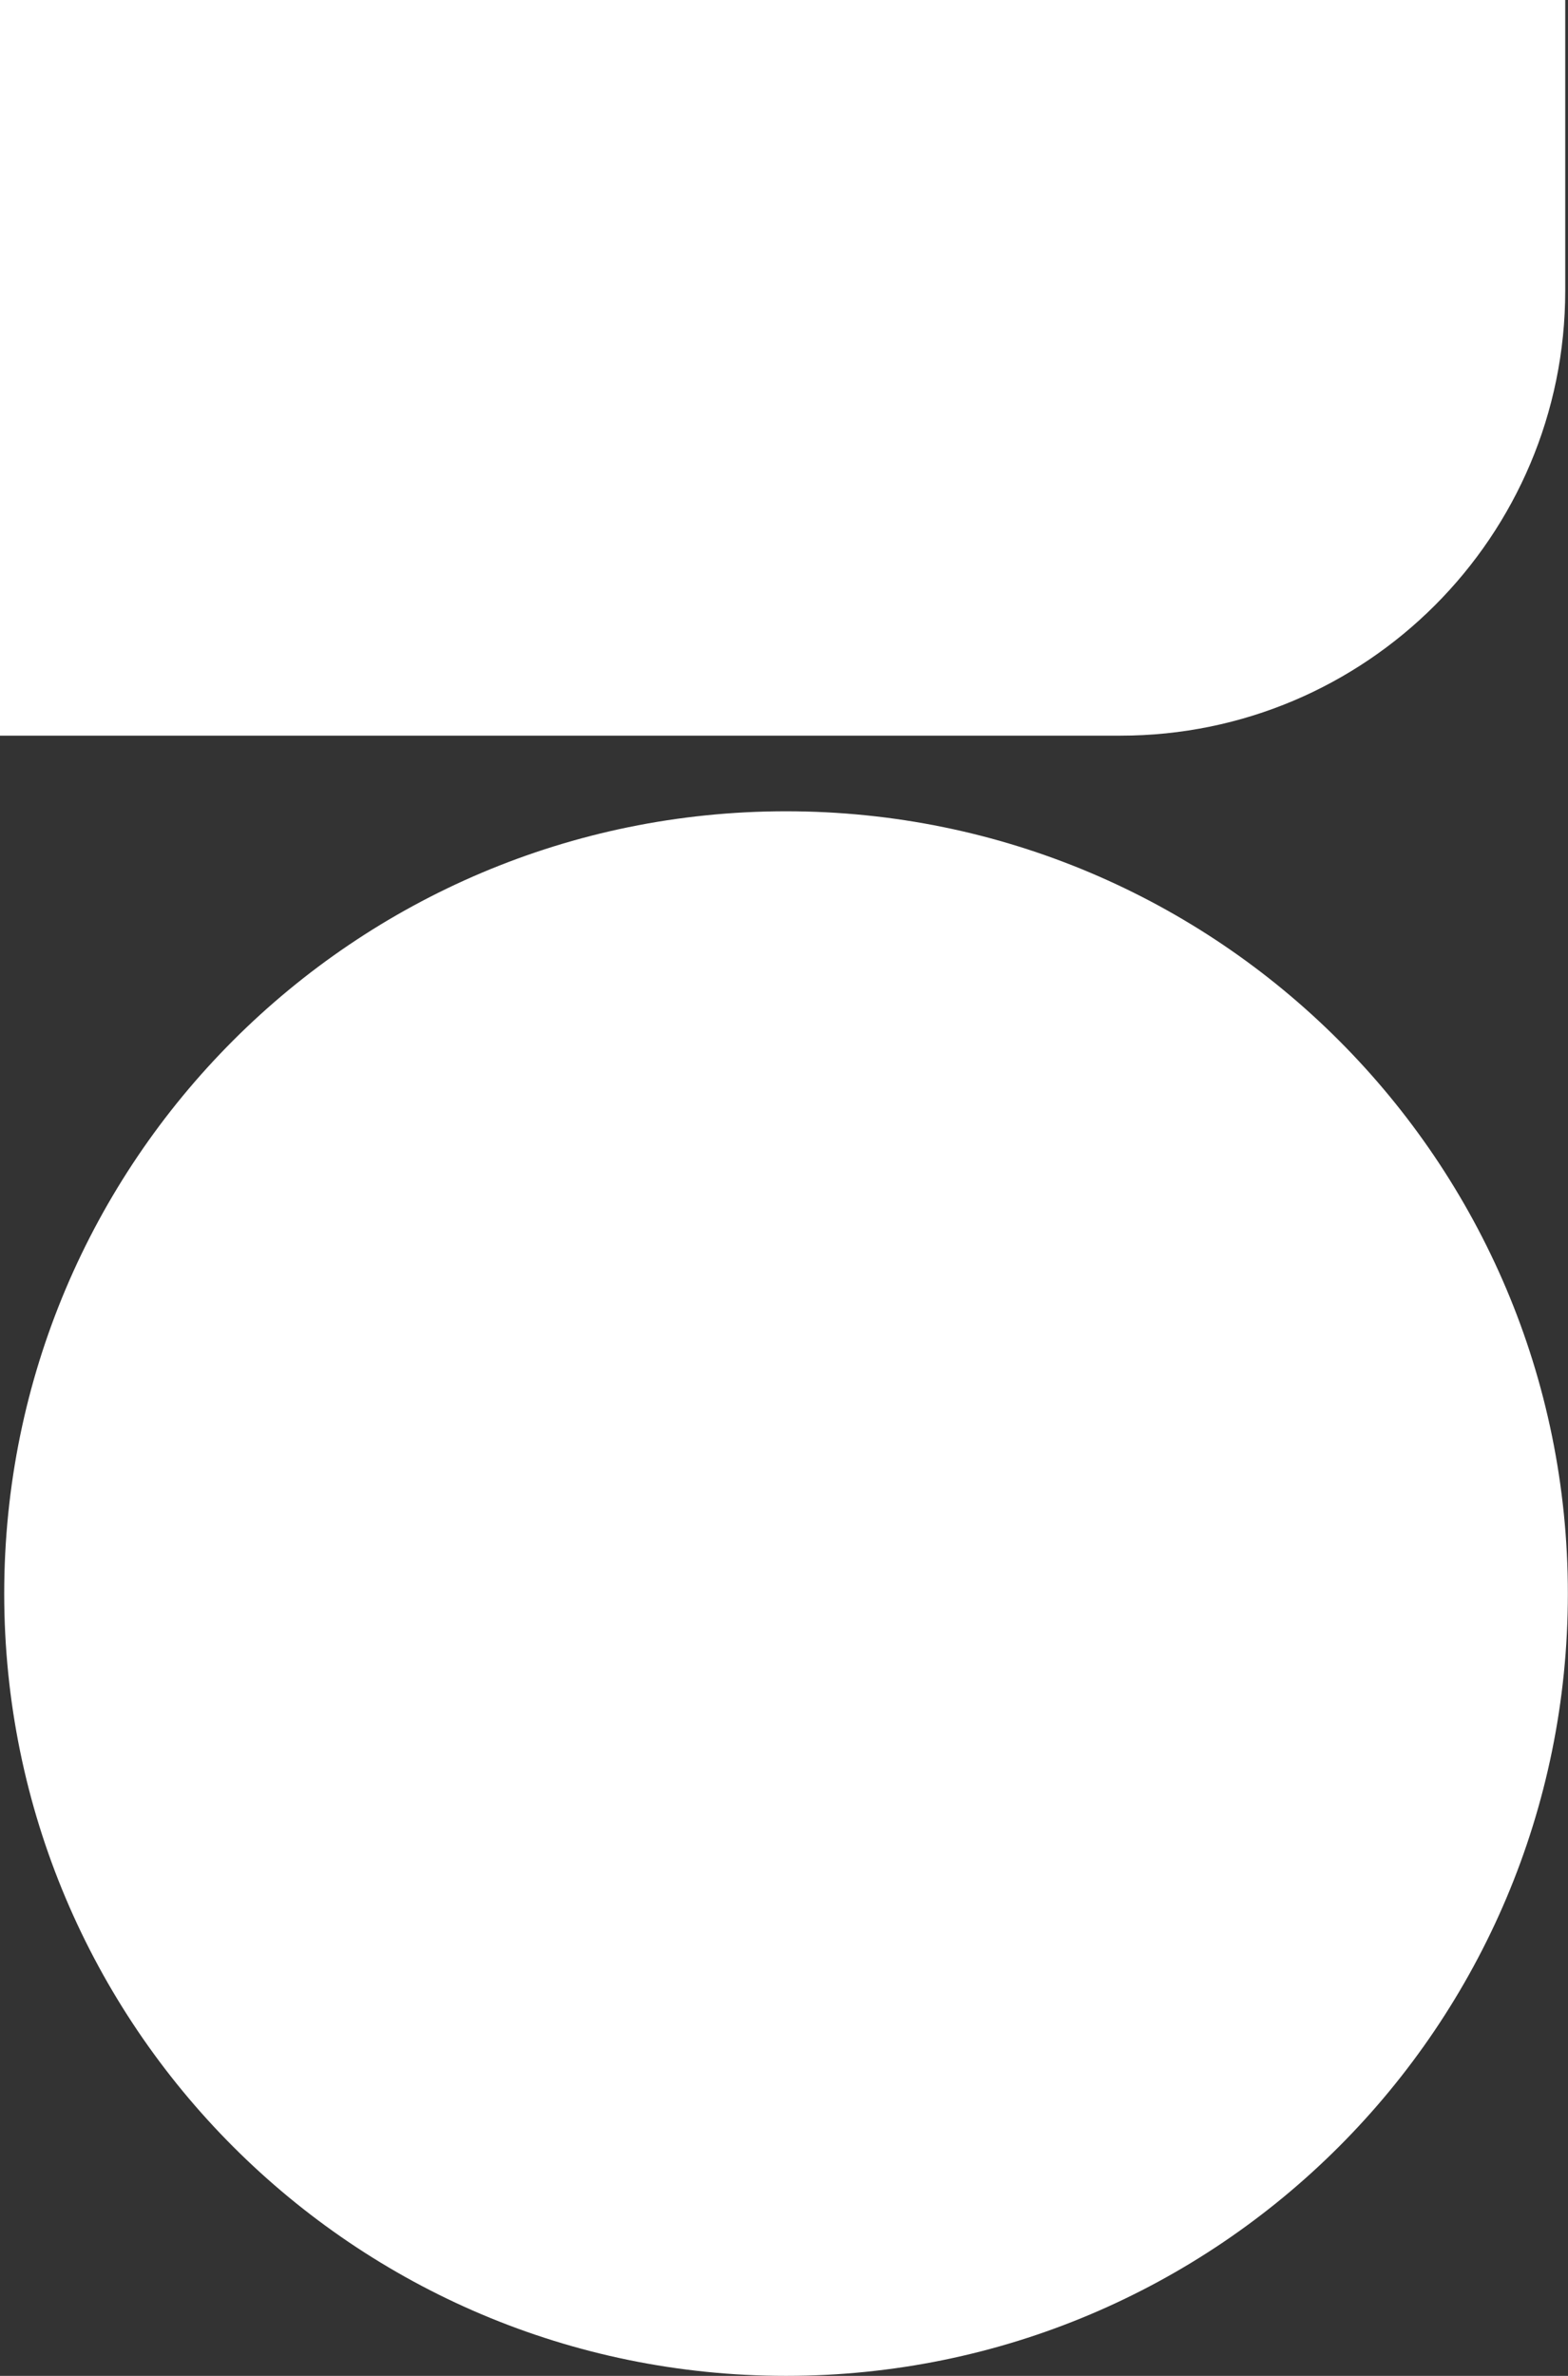
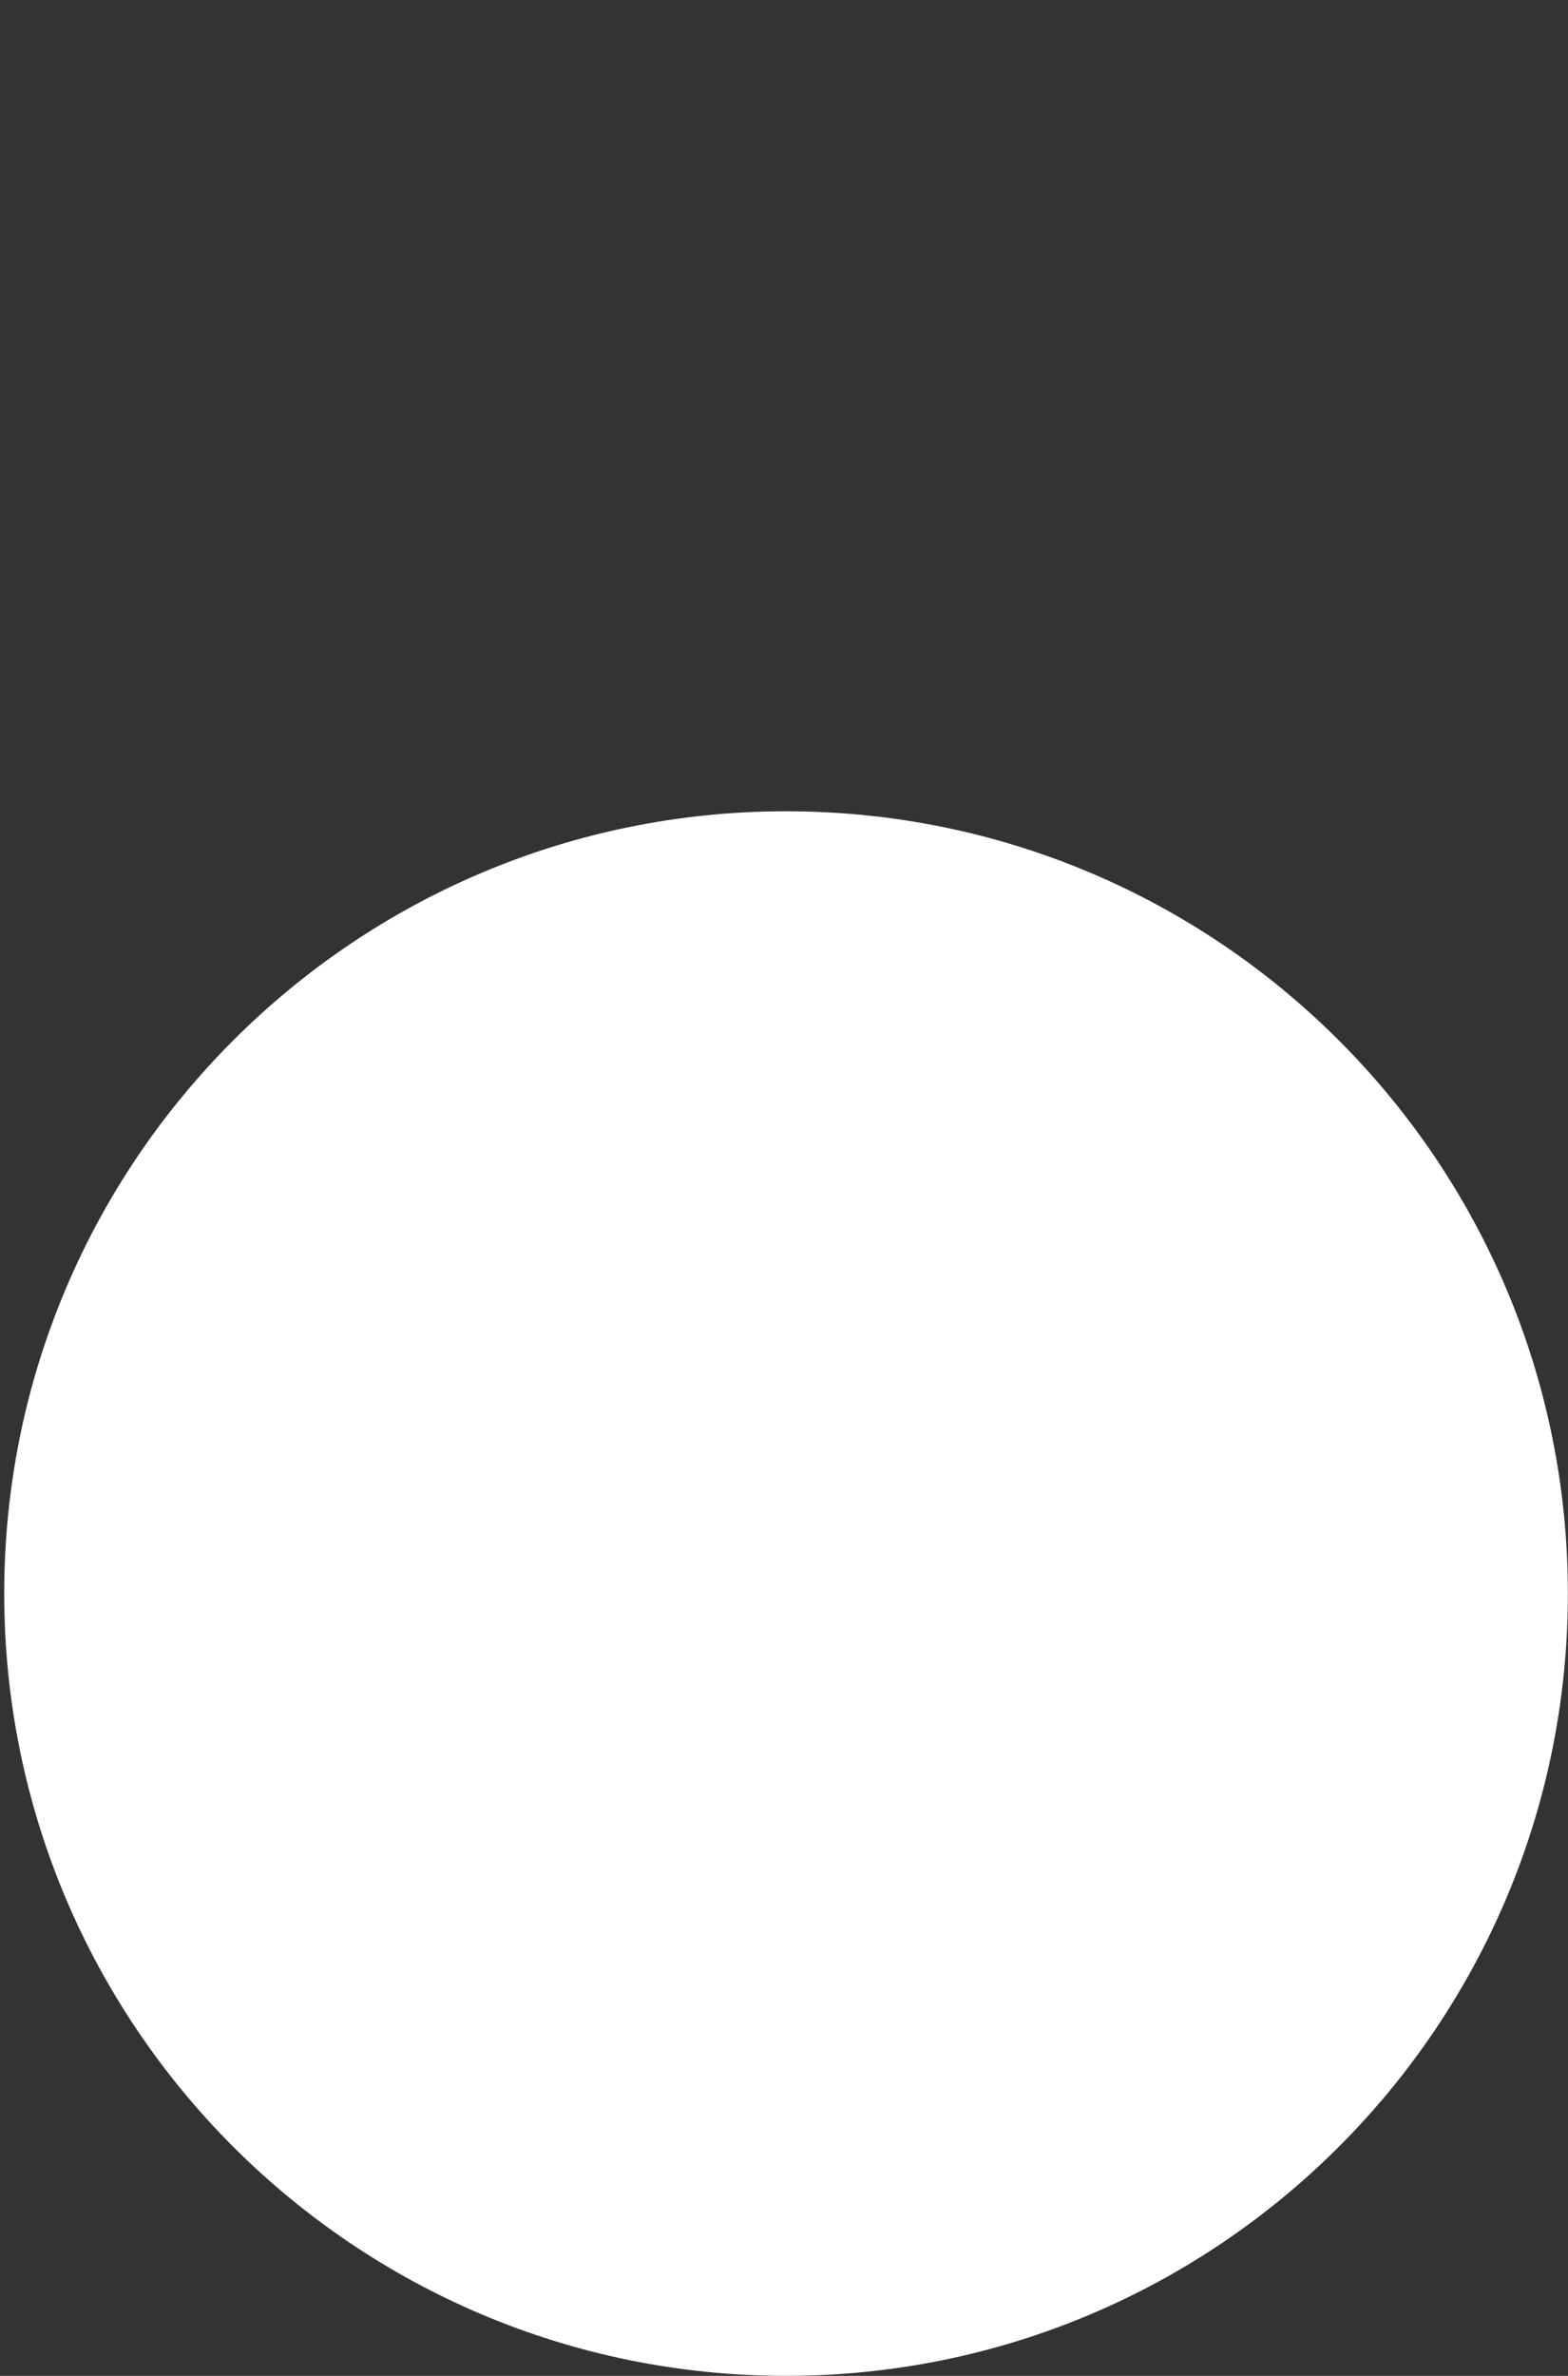
<svg xmlns="http://www.w3.org/2000/svg" id="Livello_1" data-name="Livello 1" viewBox="0 0 119.11 180.37">
  <rect x="0" y="0" width="119.11" height="180.37" fill="#333333" stroke="none" />
  <defs>
    <style>      .cls-1 {        fill: #fff;      }    </style>
  </defs>
  <path class="cls-1" d="M59.72,61.59C26.91,61.59.32,88.18.32,120.98s26.59,59.39,59.39,59.39,59.39-26.59,59.39-59.39-26.59-59.39-59.39-59.39Z" />
-   <path class="cls-1" d="M85.11,55.85c18.66,0,33.79-15.13,33.79-33.79V0H0v55.85h85.11Z" />
</svg>